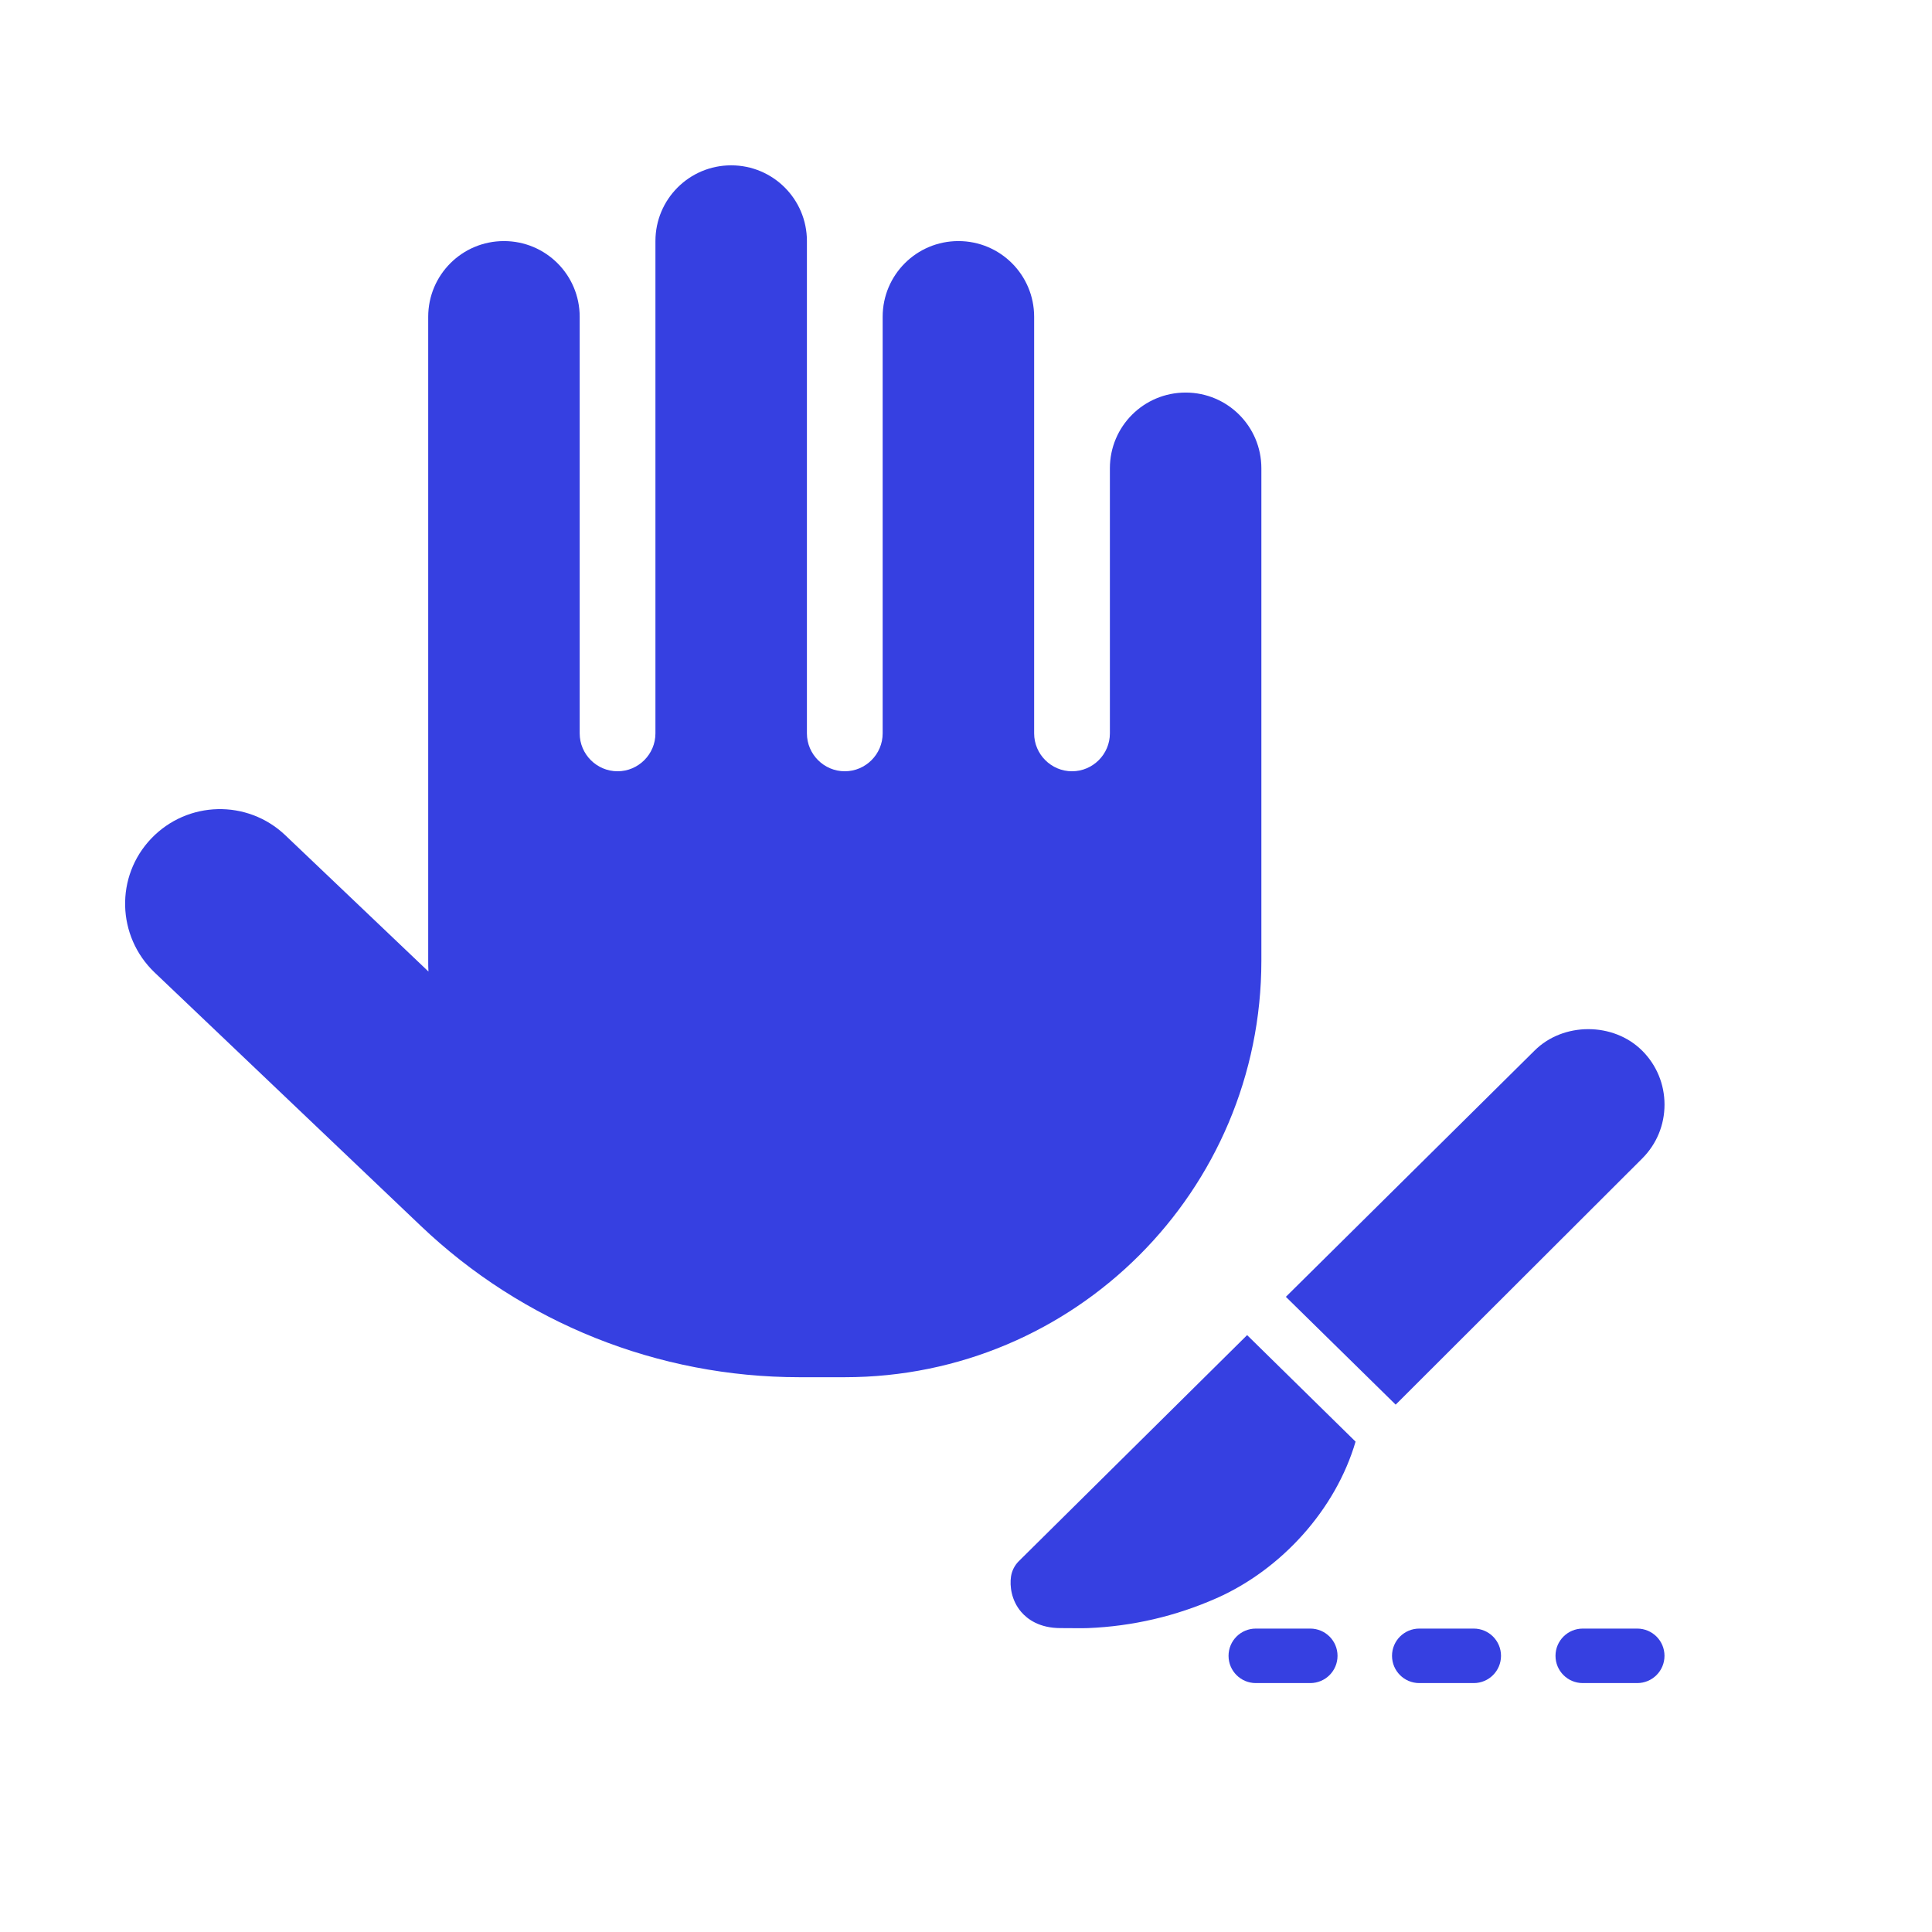
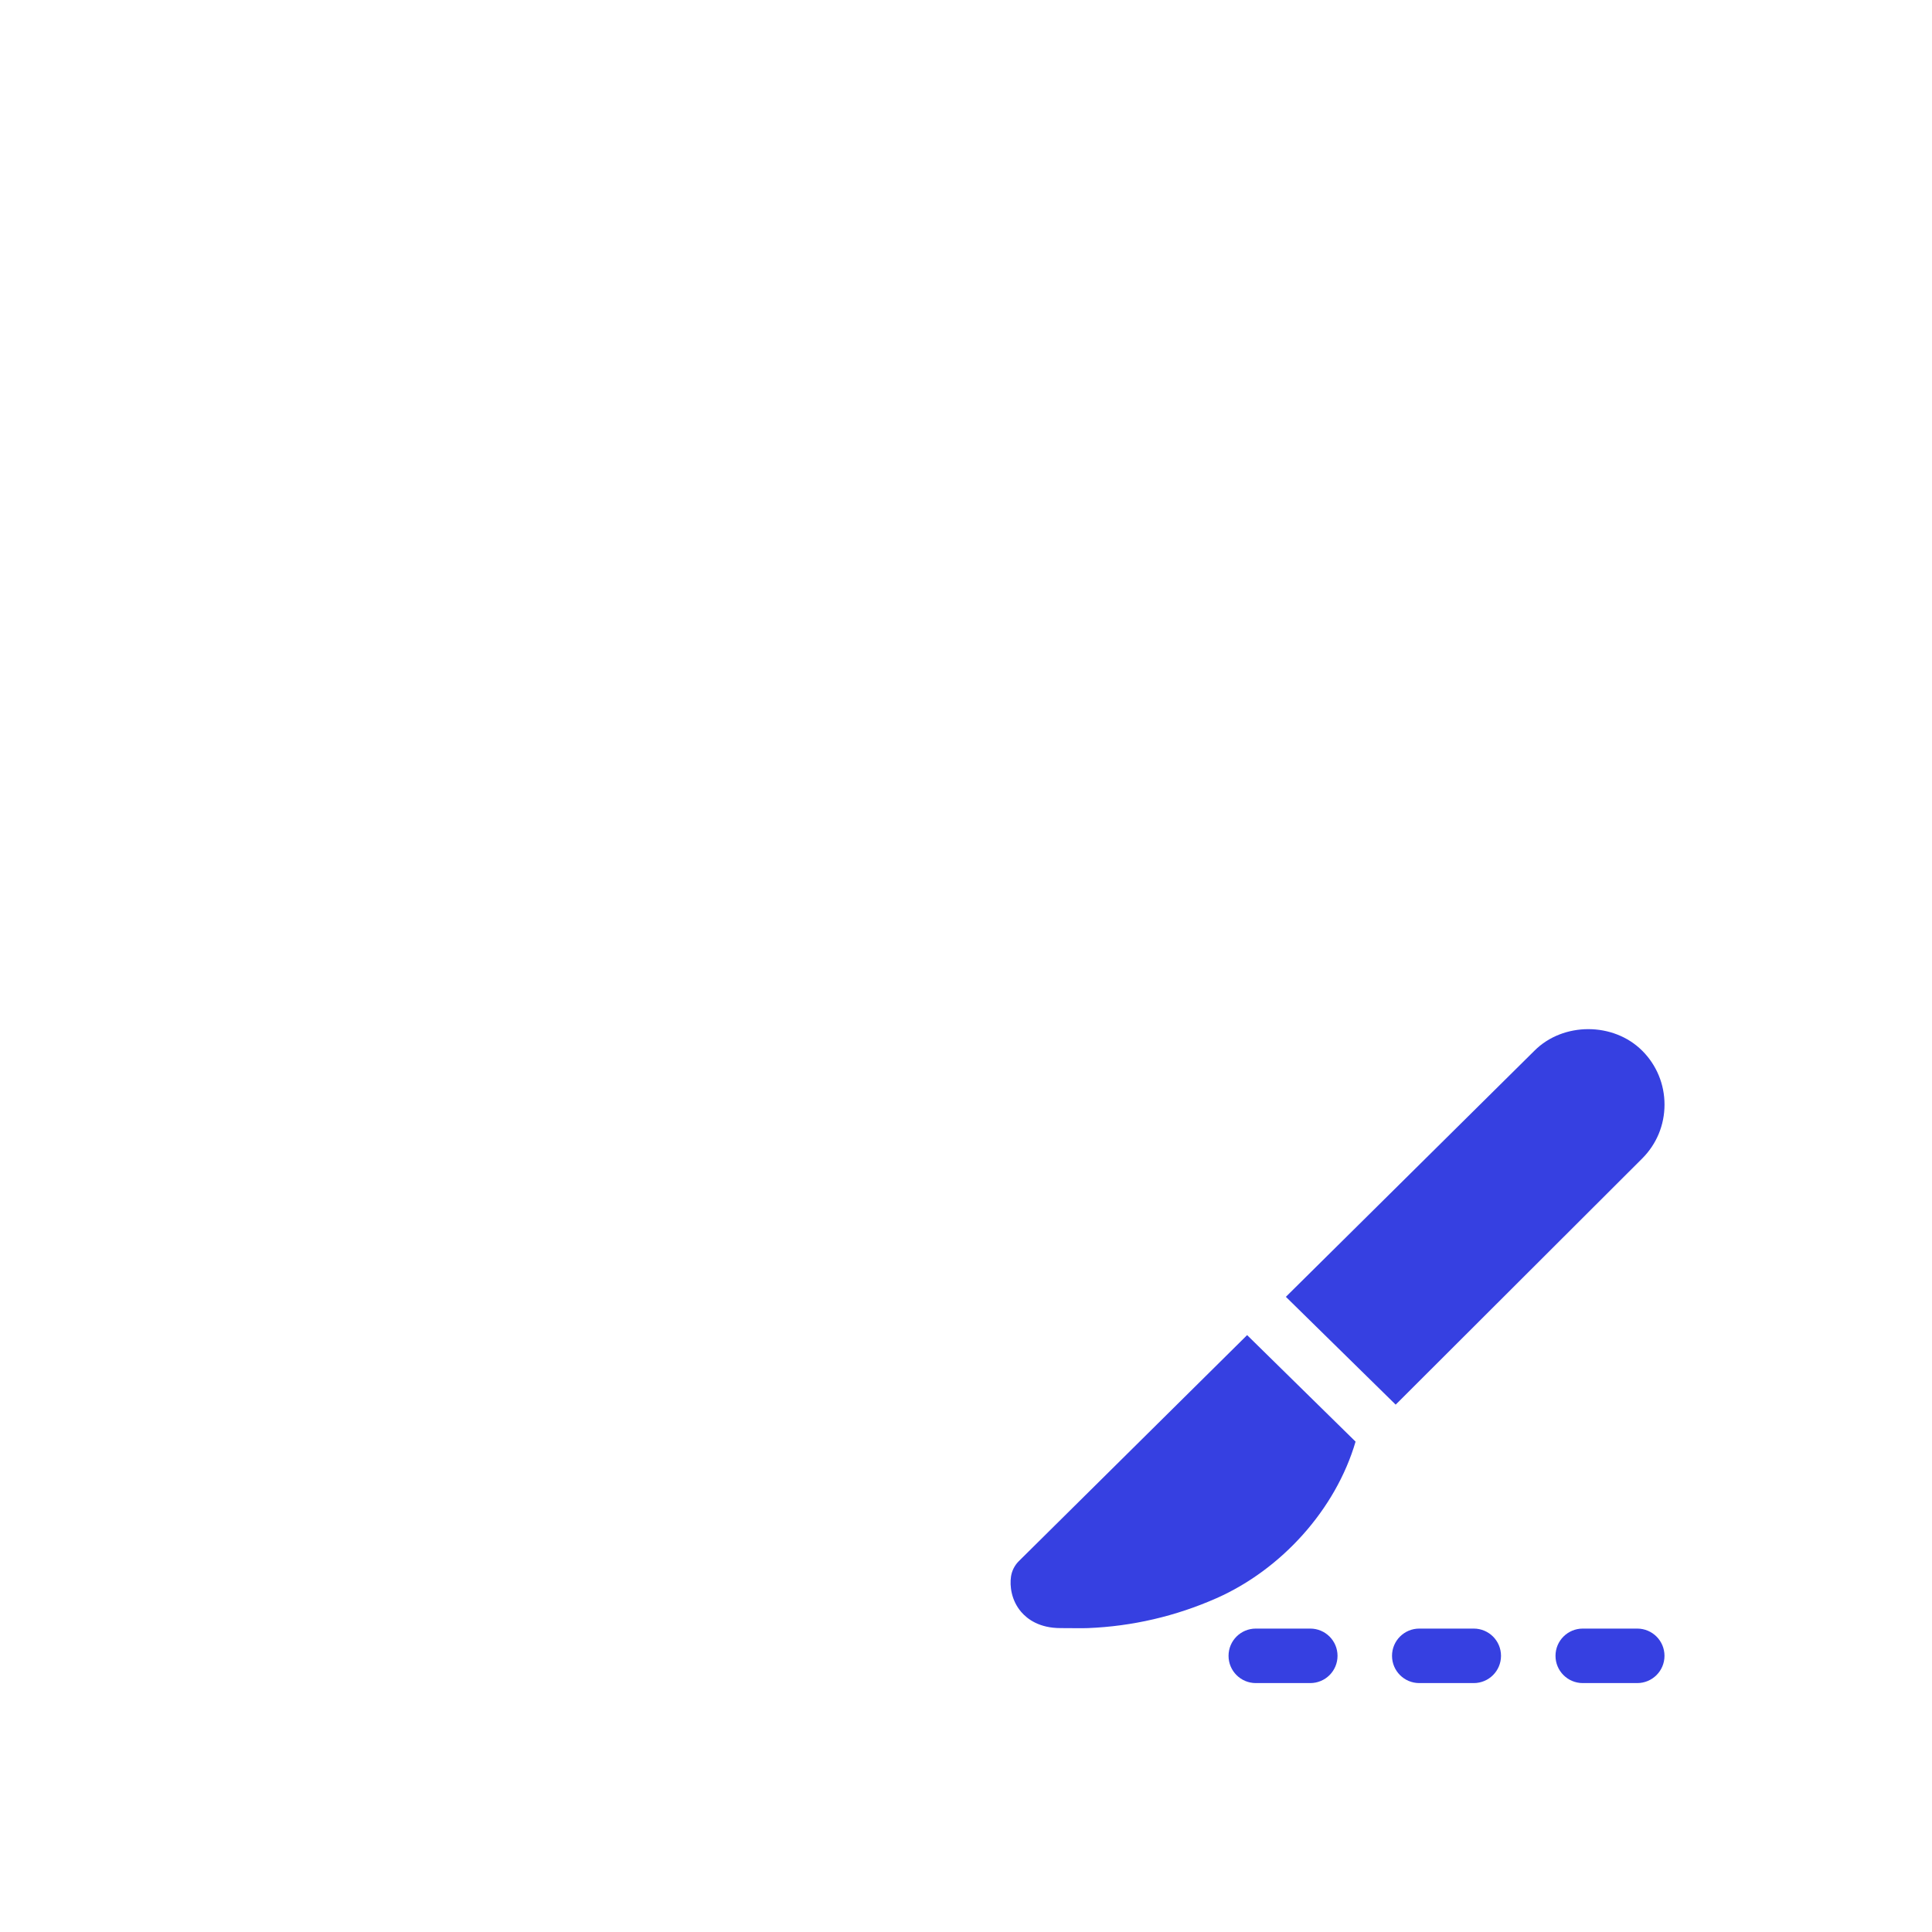
<svg xmlns="http://www.w3.org/2000/svg" xmlns:ns1="http://sodipodi.sourceforge.net/DTD/sodipodi-0.dtd" xmlns:ns2="http://www.inkscape.org/namespaces/inkscape" viewBox="0 0 640 640" version="1.1" id="svg1" ns1:docname="hand-solid-full.svg" xml:space="preserve" ns2:version="1.4 (e7c3feb1, 2024-10-09)">
  <defs id="defs1" />
  <ns1:namedview id="namedview1" pagecolor="#ffffff" bordercolor="#666666" borderopacity="1.0" ns2:showpageshadow="2" ns2:pageopacity="0.0" ns2:pagecheckerboard="0" ns2:deskcolor="#d1d1d1" ns2:zoom="0.325" ns2:cx="320" ns2:cy="320" ns2:window-width="1488" ns2:window-height="669" ns2:window-x="0" ns2:window-y="38" ns2:window-maximized="0" ns2:current-layer="svg1" />
-   <path d="m 267.302,79.86 c 0,-13.878 -11.212,-25.091 -25.091,-25.091 -13.878,0 -25.091,11.212 -25.091,25.091 V 242.949 c 0,6.9 -5.645,12.545 -12.545,12.545 -6.9,0 -12.545,-5.645 -12.545,-12.545 V 104.951 c 0,-13.878 -11.212,-25.091 -25.091,-25.091 -13.878,0 -25.091,11.212 -25.091,25.091 v 213.271 c 0,1.176 0,2.431 0.078,3.607 L 94.49,276.665 c -12.545,-11.918 -32.383,-11.448 -44.379,1.098 -11.996,12.545 -11.448,32.383 1.098,44.379 l 88.131,83.897 c 33.794,32.226 78.722,50.181 125.453,50.181 h 15.054 c 76.213,0 137.999,-61.786 137.999,-137.999 V 155.132 c 0,-13.878 -11.212,-25.091 -25.091,-25.091 -13.878,0 -25.091,11.212 -25.091,25.091 v 87.817 c 0,6.9 -5.645,12.545 -12.545,12.545 -6.9,0 -12.545,-5.645 -12.545,-12.545 V 104.951 c 0,-13.878 -11.212,-25.091 -25.091,-25.091 -13.878,0 -25.091,11.212 -25.091,25.091 v 137.999 c 0,6.9 -5.645,12.545 -12.545,12.545 -6.9,0 -12.545,-5.645 -12.545,-12.545 z" id="path1" style="stroke-width:0.784;fill:#3640e1;fill-opacity:1.0" />
  <path d="m 488.203,557.542 h -18.052 c -4.982,0 -9.026,-4.035 -9.026,-9.026 0,-4.991 4.044,-9.026 9.026,-9.026 h 18.052 c 4.982,0 9.026,4.035 9.026,9.026 0,4.991 -4.044,9.026 -9.026,9.026 z m -45.129,-9.026 c 0,-4.991 -4.044,-9.026 -9.026,-9.026 h -18.052 c -4.982,0 -9.026,4.035 -9.026,9.026 0,4.991 4.044,9.026 9.026,9.026 h 18.052 c 4.982,0 9.026,-4.035 9.026,-9.026 z m 108.31,0 c 0,-4.991 -4.044,-9.026 -9.026,-9.026 h -18.052 c -4.982,0 -9.026,4.035 -9.026,9.026 0,4.991 4.044,9.026 9.026,9.026 h 18.052 c 4.982,0 9.026,-4.035 9.026,-9.026 z m -7.383,-200.455 c -9.522,-9.531 -26.193,-9.504 -35.661,-0.036 l -82.379,81.566 36.374,35.715 81.666,-81.539 c 4.766,-4.766 7.392,-11.102 7.392,-17.853 0,-6.751 -2.627,-13.087 -7.383,-17.853 z m -94.952,129.494 v 0 c -6.589,22.519 -24.586,42.376 -46.086,51.88 -13.512,5.966 -27.827,9.297 -42.557,9.892 -1.941,0.081 -5.289,0 -9.089,0 -6.977,0 -10.948,-2.924 -13.051,-5.379 -3.222,-3.764 -3.845,-8.538 -3.349,-11.752 0.298,-1.904 1.2,-3.664 2.572,-5.036 l 75.636,-74.887 35.914,35.273 z" id="path1-0" style="fill:#3640e1;stroke-width:9.026" />
</svg>